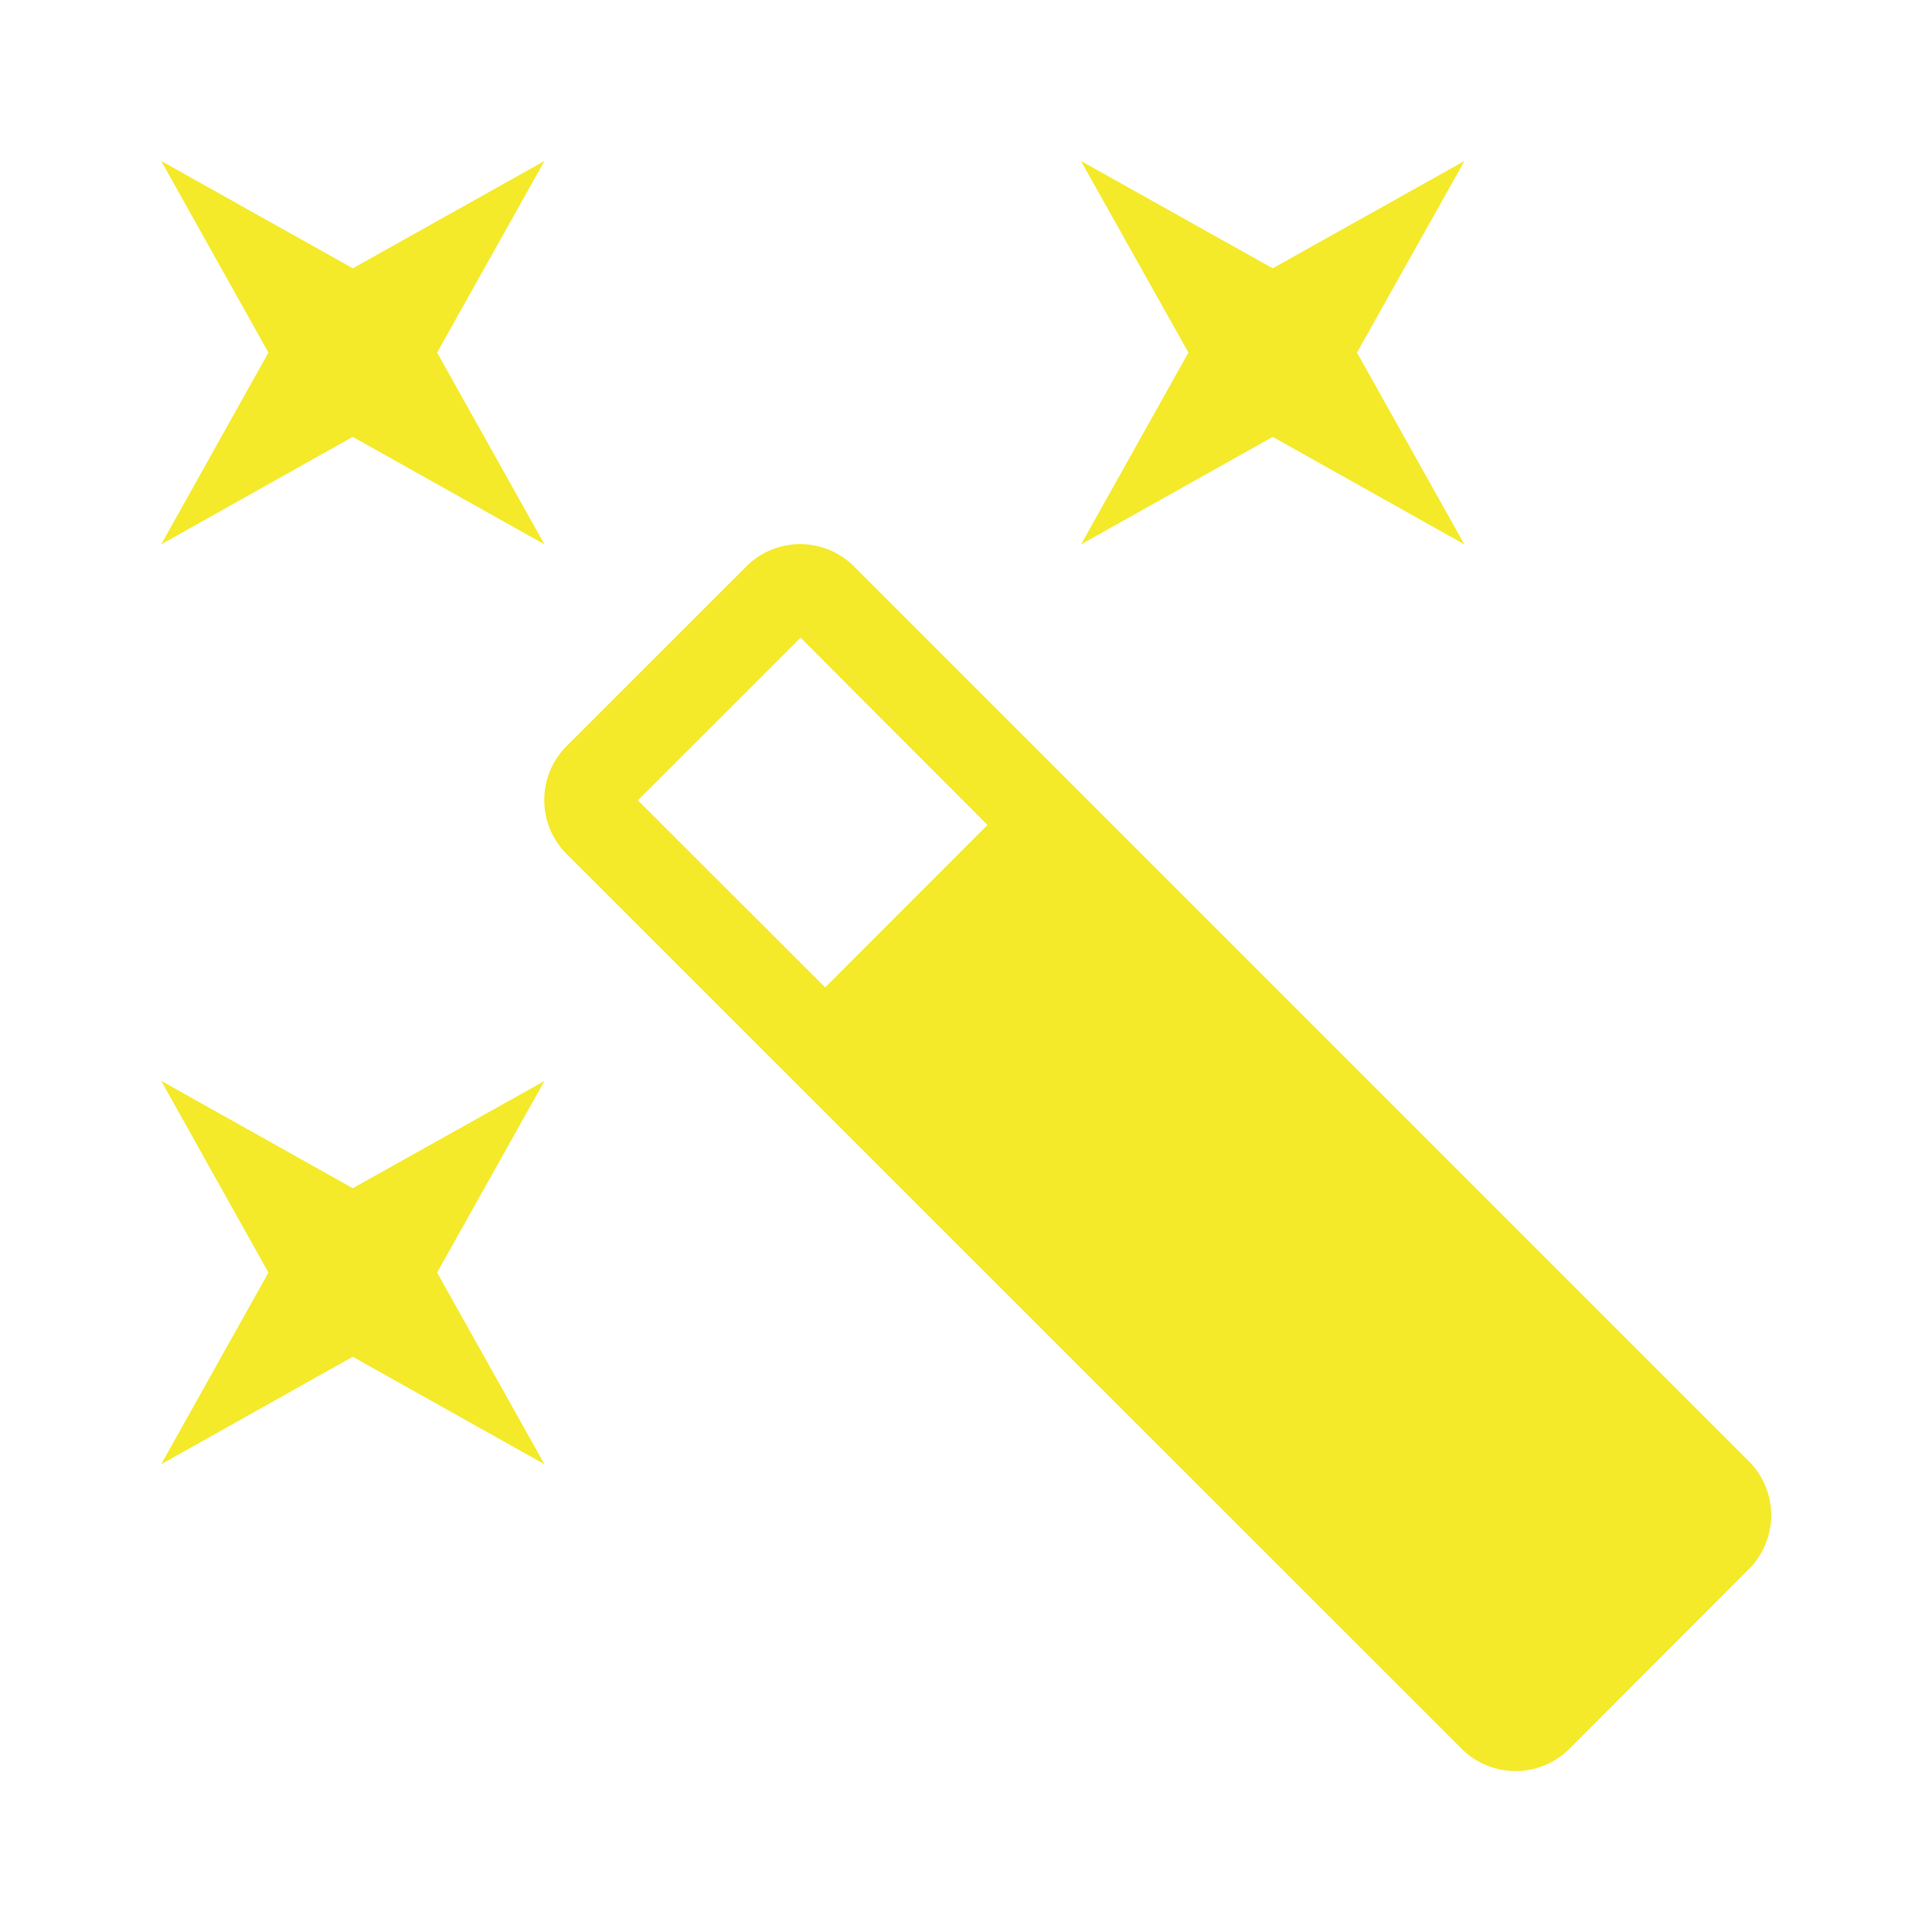
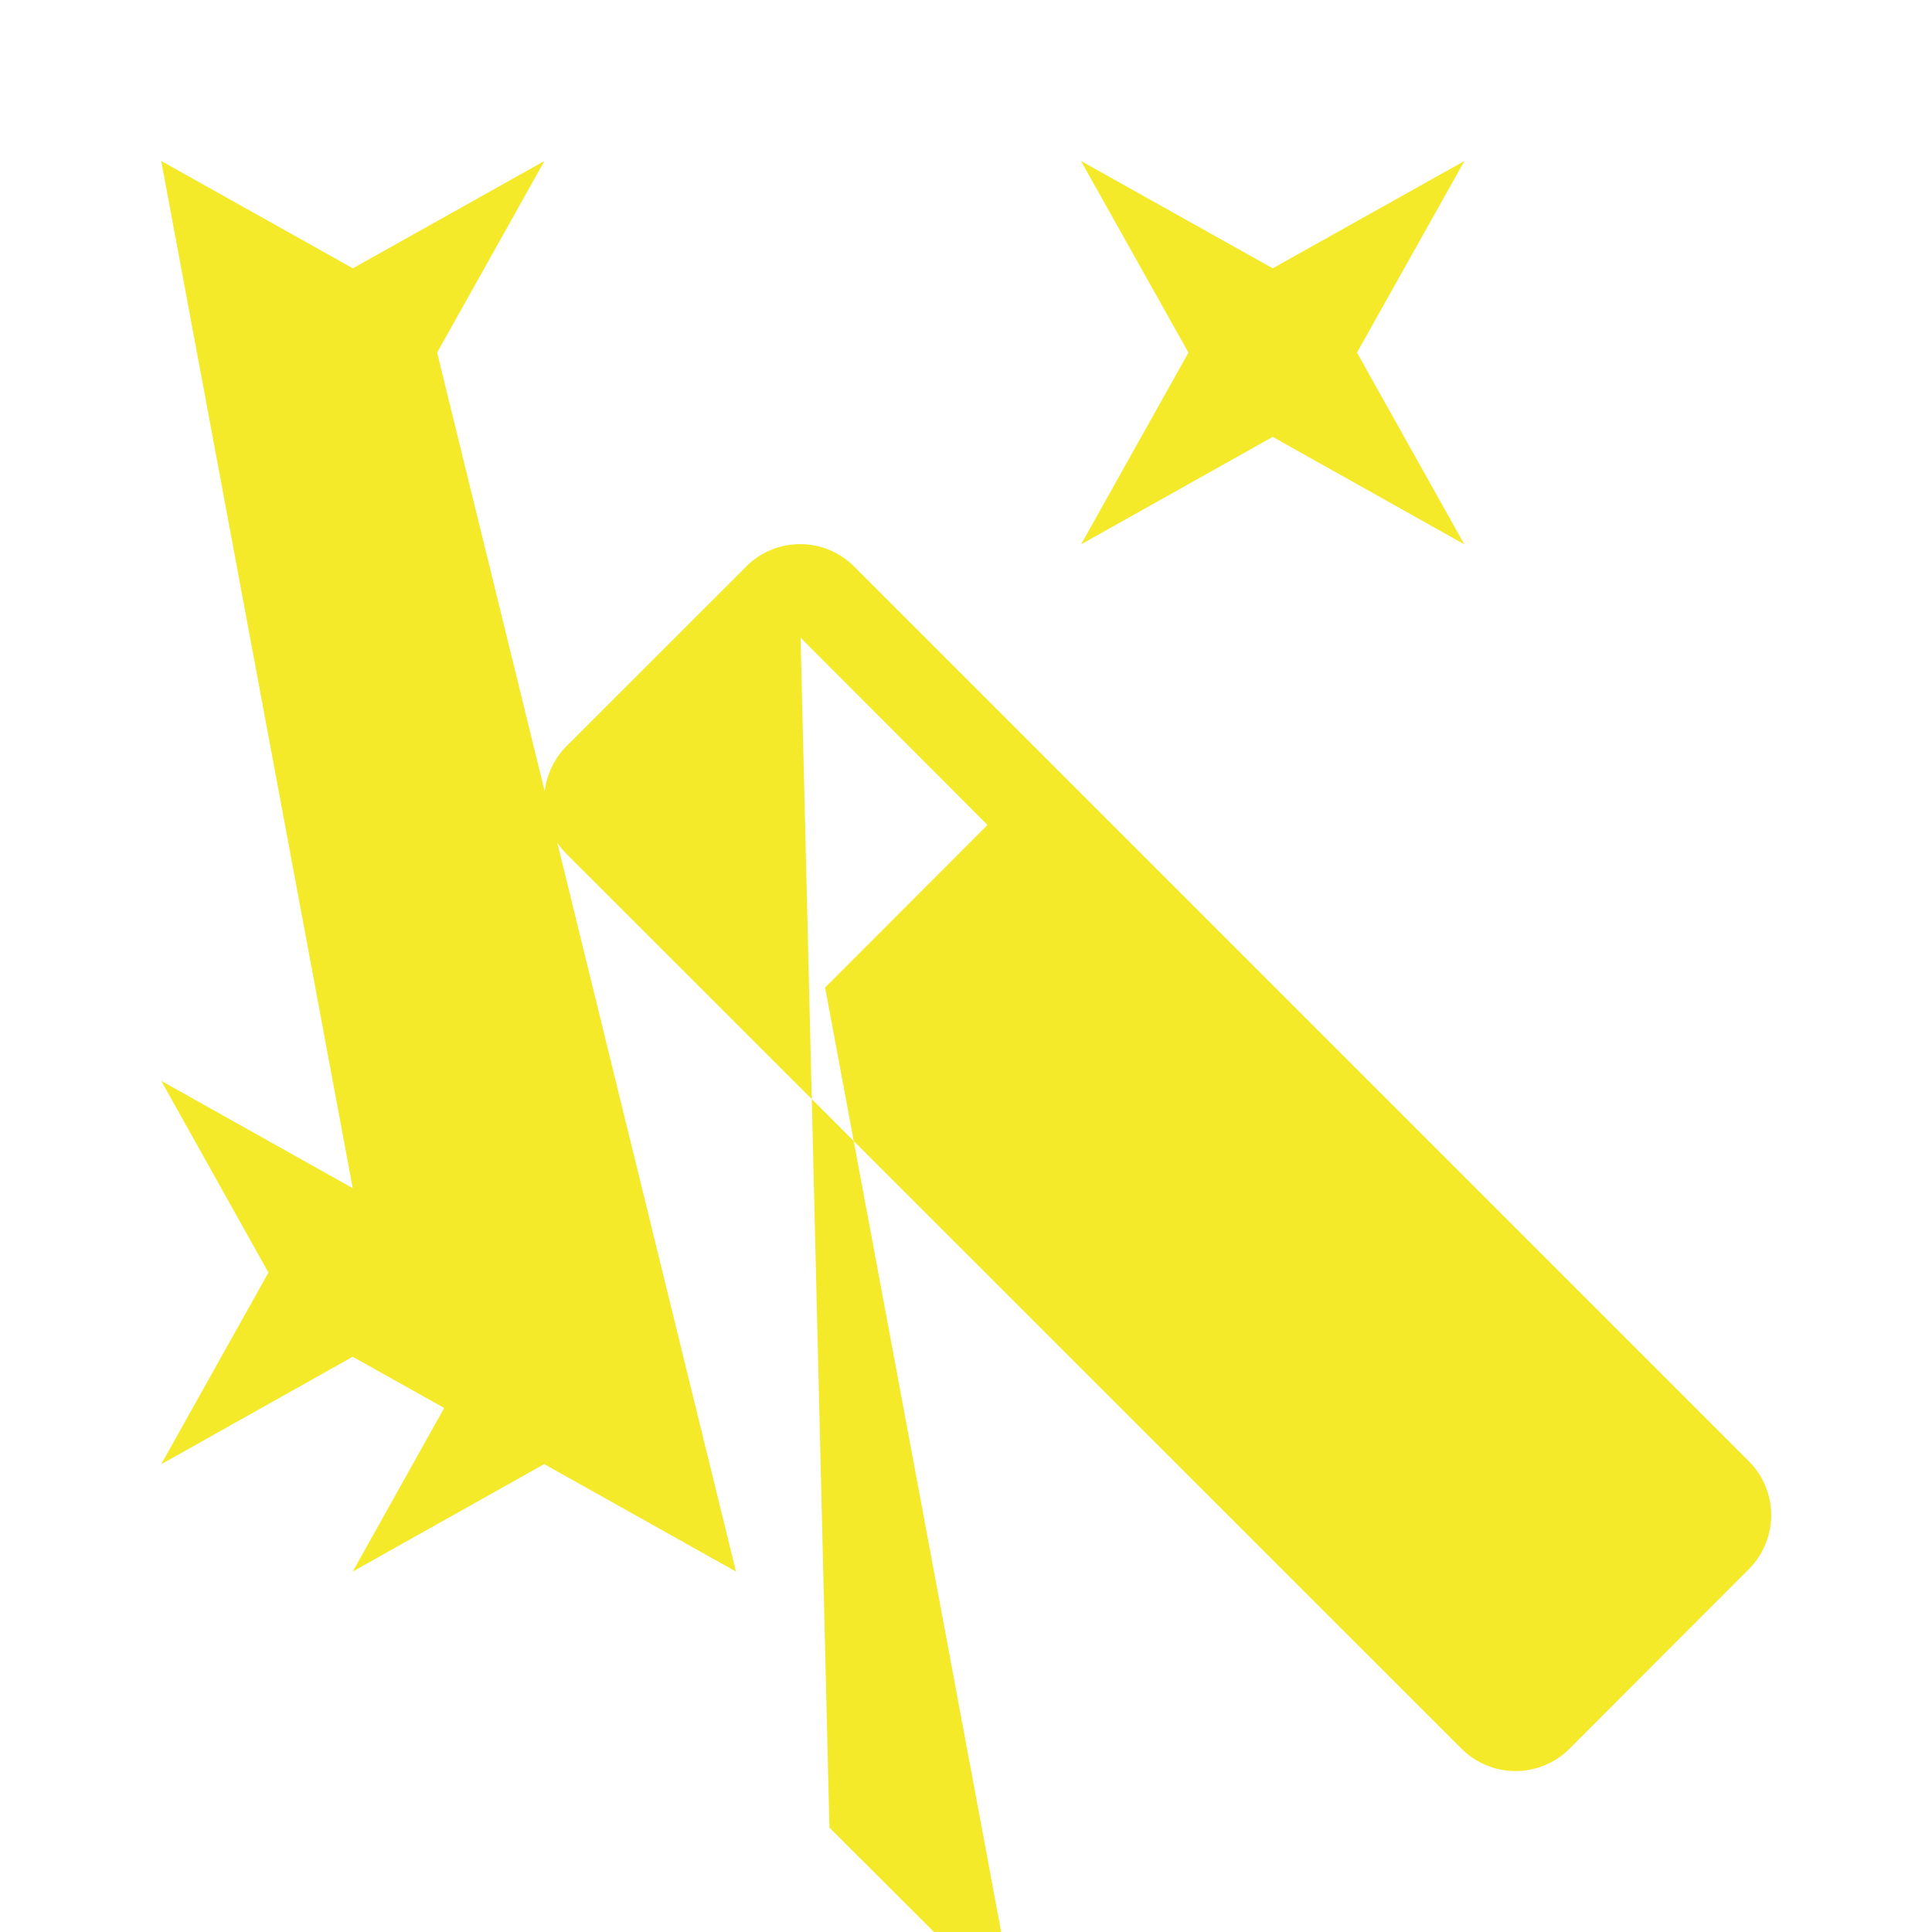
<svg xmlns="http://www.w3.org/2000/svg" t="1756908136357" class="icon" viewBox="0 0 1024 1024" version="1.1" p-id="6196" width="80" height="80">
-   <path d="M674.56 231.552l101.568 56.96-56.896-101.632 56.96-101.568-101.632 56.896-101.632-56.896 56.96 101.568-56.896 101.632 101.568-56.96zM186.944 629.76l-101.504-56.896 56.832 101.632-56.832 101.568 101.504-56.96 101.632 56.96-56.896-101.568 56.896-101.568-101.568 56.832zM85.44 85.312l56.832 101.568-56.832 101.632 101.504-56.96 101.632 56.96L231.68 186.88l56.896-101.568-101.568 56.896-101.568-56.896z m351.872 438.016l-99.2-99.136L424.32 337.984l99.072 99.264-86.08 86.144m-41.856-223.04L300.352 395.392a40.448 40.448 0 0 0 0 57.28l474.24 474.112a40.448 40.448 0 0 0 57.344 0l94.912-95.04a40.448 40.448 0 0 0 0-57.344L452.736 300.288a40.448 40.448 0 0 0-57.28 0z" p-id="6197" fill="#f4ea2a" />
+   <path d="M674.56 231.552l101.568 56.96-56.896-101.632 56.96-101.568-101.632 56.896-101.632-56.896 56.96 101.568-56.896 101.632 101.568-56.96zM186.944 629.76l-101.504-56.896 56.832 101.632-56.832 101.568 101.504-56.96 101.632 56.96-56.896-101.568 56.896-101.568-101.568 56.832zl56.832 101.568-56.832 101.632 101.504-56.96 101.632 56.96L231.68 186.88l56.896-101.568-101.568 56.896-101.568-56.896z m351.872 438.016l-99.2-99.136L424.32 337.984l99.072 99.264-86.08 86.144m-41.856-223.04L300.352 395.392a40.448 40.448 0 0 0 0 57.28l474.24 474.112a40.448 40.448 0 0 0 57.344 0l94.912-95.04a40.448 40.448 0 0 0 0-57.344L452.736 300.288a40.448 40.448 0 0 0-57.28 0z" p-id="6197" fill="#f4ea2a" />
</svg>